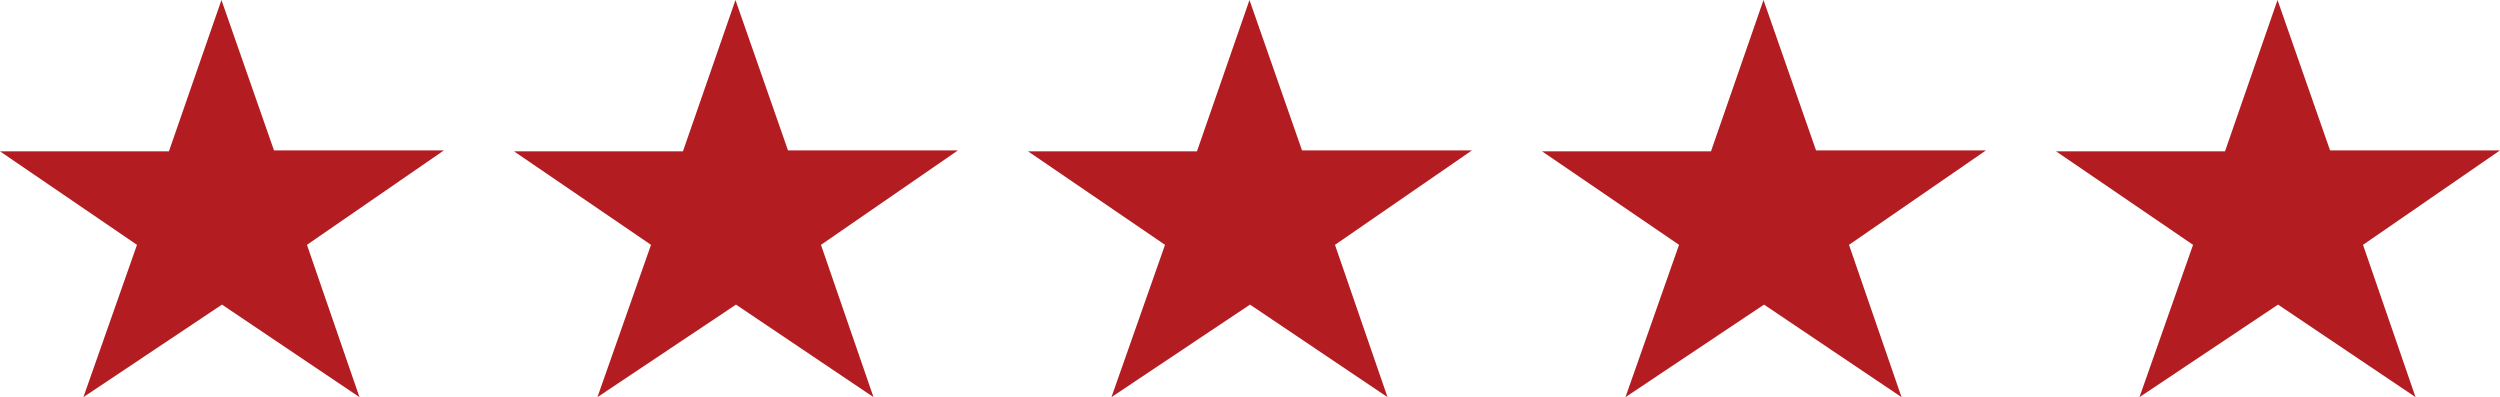
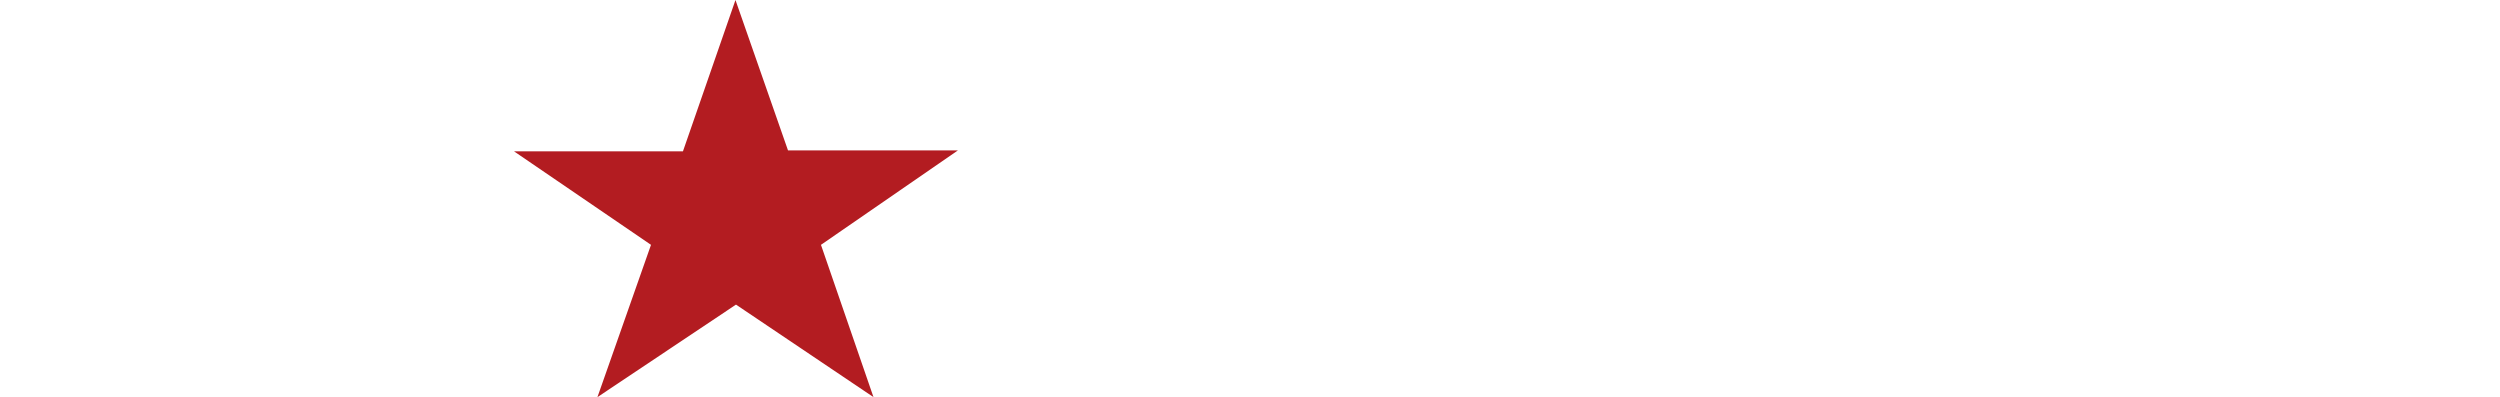
<svg xmlns="http://www.w3.org/2000/svg" width="107" height="17" viewBox="0 0 107 17">
  <g>
    <g>
      <g>
-         <path fill="#b31c21" d="M3.57 16.997l2.293-6.518L0 6.477h7.23L9.478.001l2.248 6.435H19l-5.863 4.043 2.248 6.518-5.885-3.96z" />
-       </g>
+         </g>
      <g>
        <path fill="#b31c21" d="M25.57 16.997l2.293-6.518L22 6.477h7.23L31.478.001l2.248 6.435H41l-5.863 4.043 2.248 6.518-5.885-3.96z" />
      </g>
      <g>
-         <path fill="#b31c21" d="M47.57 16.997l2.293-6.518L44 6.477h7.23L53.478.001l2.248 6.435H63l-5.863 4.043 2.248 6.518-5.885-3.96z" />
-       </g>
+         </g>
      <g>
-         <path fill="#b31c21" d="M69.57 16.997l2.293-6.518L66 6.477h7.23L75.478.001l2.248 6.435H85l-5.863 4.043 2.248 6.518-5.885-3.96z" />
-       </g>
+         </g>
      <g>
-         <path fill="#b31c21" d="M91.57 16.997l2.293-6.518L88 6.477h7.23L97.478.001l2.248 6.435H107l-5.863 4.043 2.248 6.518-5.885-3.96z" />
-       </g>
+         </g>
    </g>
  </g>
</svg>